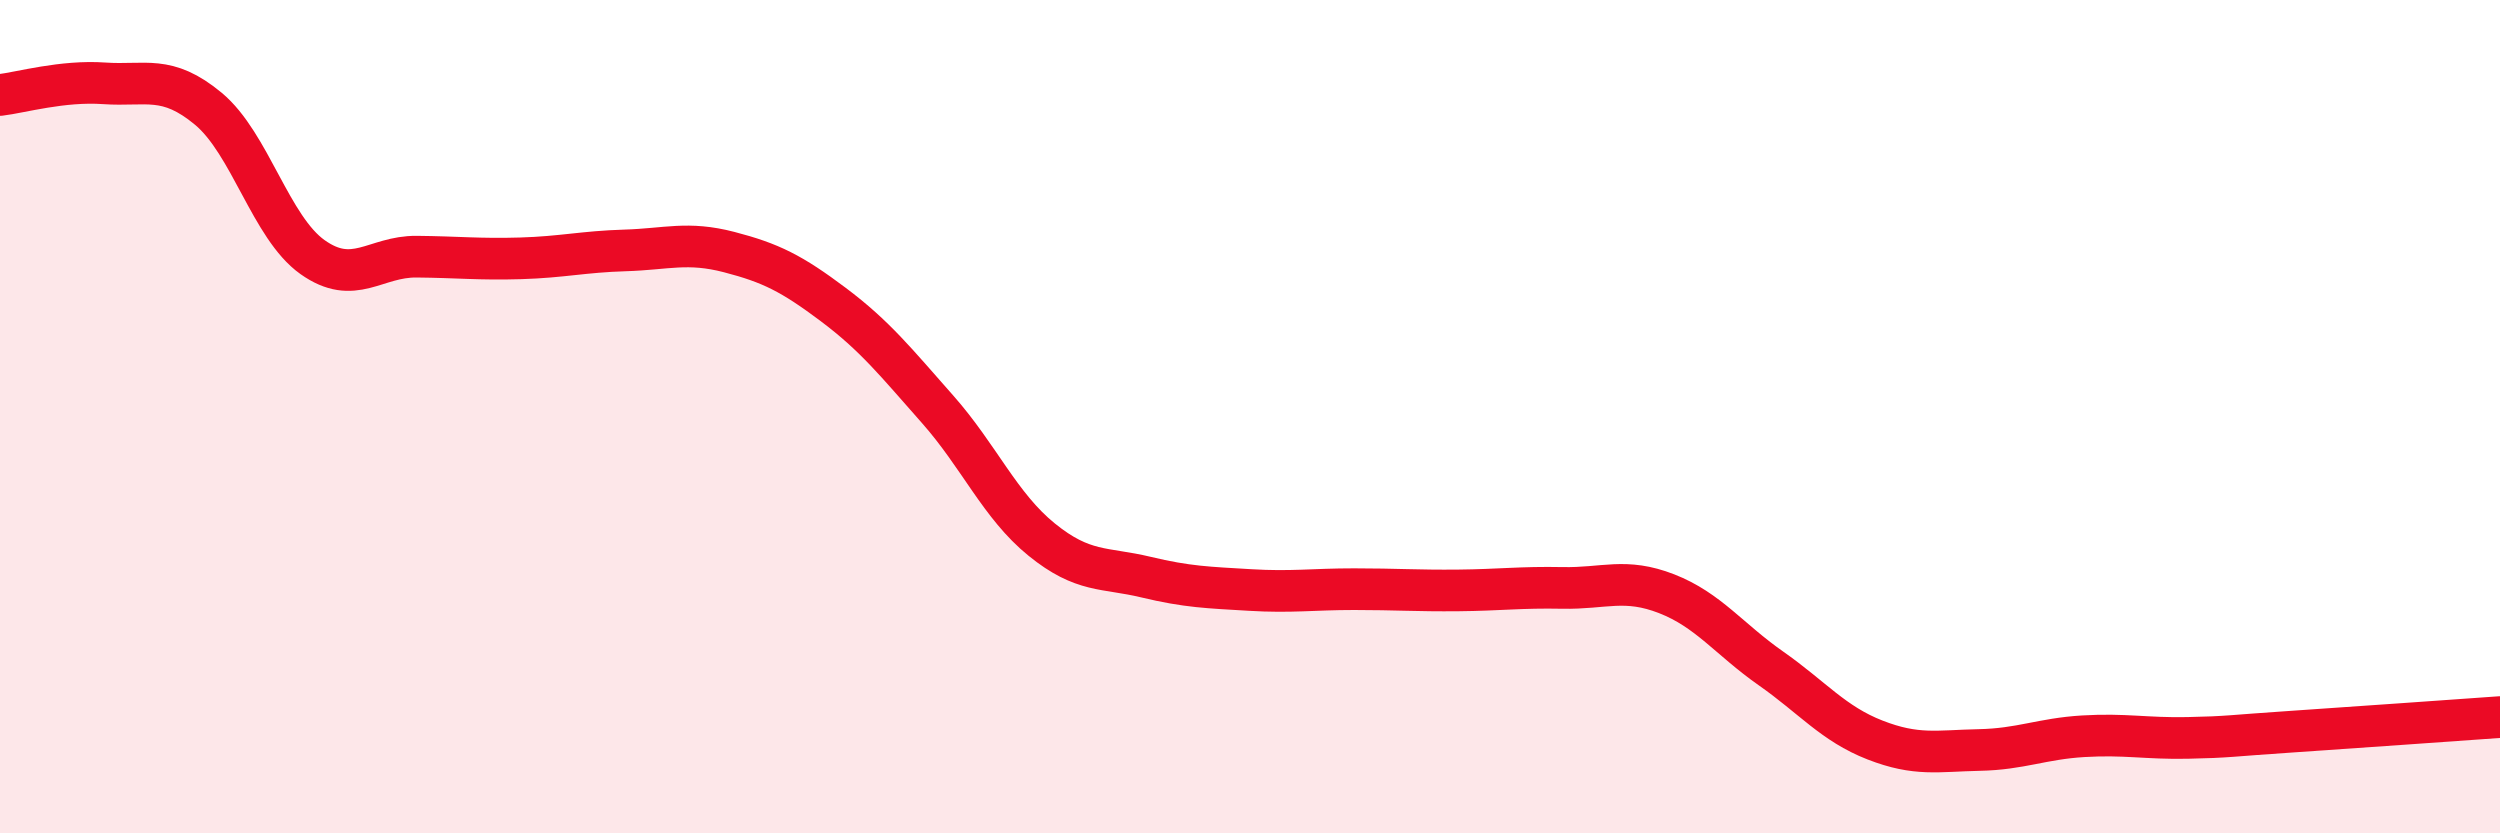
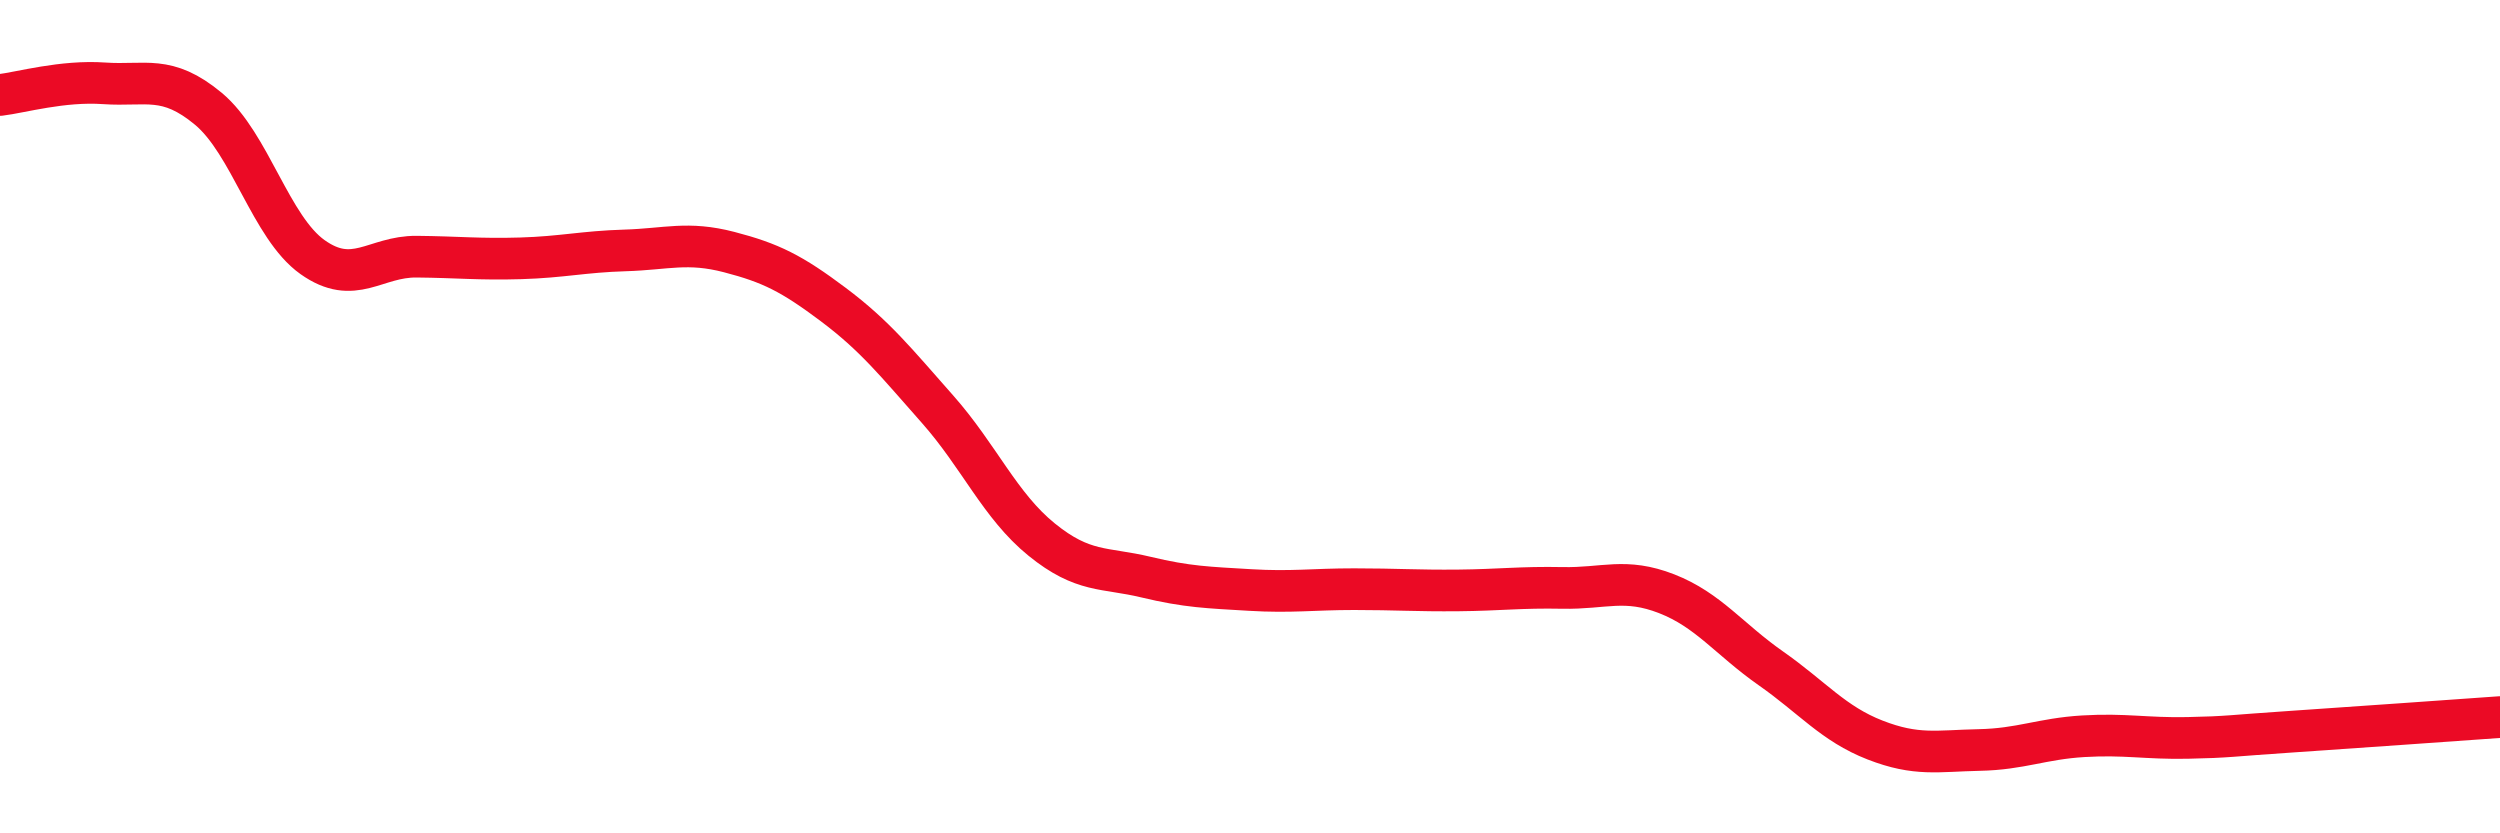
<svg xmlns="http://www.w3.org/2000/svg" width="60" height="20" viewBox="0 0 60 20">
-   <path d="M 0,2.28 C 0.5,2.22 1.5,1.93 2.5,2 C 3.5,2.07 4,1.78 5,2.61 C 6,3.44 6.5,5.46 7.5,6.17 C 8.5,6.88 9,6.15 10,6.16 C 11,6.17 11.5,6.23 12.5,6.2 C 13.5,6.17 14,6.04 15,6.01 C 16,5.98 16.5,5.79 17.5,6.05 C 18.5,6.31 19,6.56 20,7.31 C 21,8.06 21.5,8.69 22.5,9.82 C 23.5,10.95 24,12.14 25,12.95 C 26,13.76 26.5,13.61 27.5,13.85 C 28.5,14.09 29,14.1 30,14.16 C 31,14.22 31.5,14.14 32.5,14.14 C 33.5,14.14 34,14.18 35,14.17 C 36,14.16 36.5,14.09 37.5,14.11 C 38.5,14.13 39,13.86 40,14.25 C 41,14.64 41.5,15.34 42.5,16.04 C 43.5,16.74 44,17.37 45,17.76 C 46,18.15 46.5,18.02 47.5,18 C 48.5,17.98 49,17.73 50,17.67 C 51,17.61 51.5,17.73 52.5,17.71 C 53.5,17.69 53.5,17.66 55,17.56 C 56.5,17.46 59,17.28 60,17.21L60 20L0 20Z" fill="#EB0A25" opacity="0.1" stroke-linecap="round" stroke-linejoin="round" />
  <path d="M 0,2.28 C 0.5,2.22 1.5,1.93 2.5,2 C 3.5,2.07 4,1.78 5,2.61 C 6,3.44 6.5,5.46 7.5,6.17 C 8.5,6.88 9,6.15 10,6.16 C 11,6.17 11.5,6.23 12.5,6.2 C 13.5,6.17 14,6.04 15,6.01 C 16,5.98 16.5,5.79 17.5,6.05 C 18.5,6.31 19,6.56 20,7.31 C 21,8.06 21.5,8.69 22.5,9.82 C 23.5,10.95 24,12.14 25,12.95 C 26,13.76 26.5,13.61 27.5,13.85 C 28.5,14.09 29,14.1 30,14.16 C 31,14.22 31.5,14.14 32.5,14.14 C 33.5,14.14 34,14.18 35,14.17 C 36,14.16 36.5,14.09 37.5,14.11 C 38.5,14.13 39,13.86 40,14.25 C 41,14.64 41.5,15.34 42.5,16.04 C 43.5,16.74 44,17.37 45,17.76 C 46,18.15 46.5,18.02 47.5,18 C 48.5,17.98 49,17.73 50,17.67 C 51,17.61 51.5,17.73 52.5,17.71 C 53.5,17.69 53.5,17.66 55,17.56 C 56.5,17.46 59,17.28 60,17.21" stroke="#EB0A25" stroke-width="1" fill="none" stroke-linecap="round" stroke-linejoin="round" />
</svg>